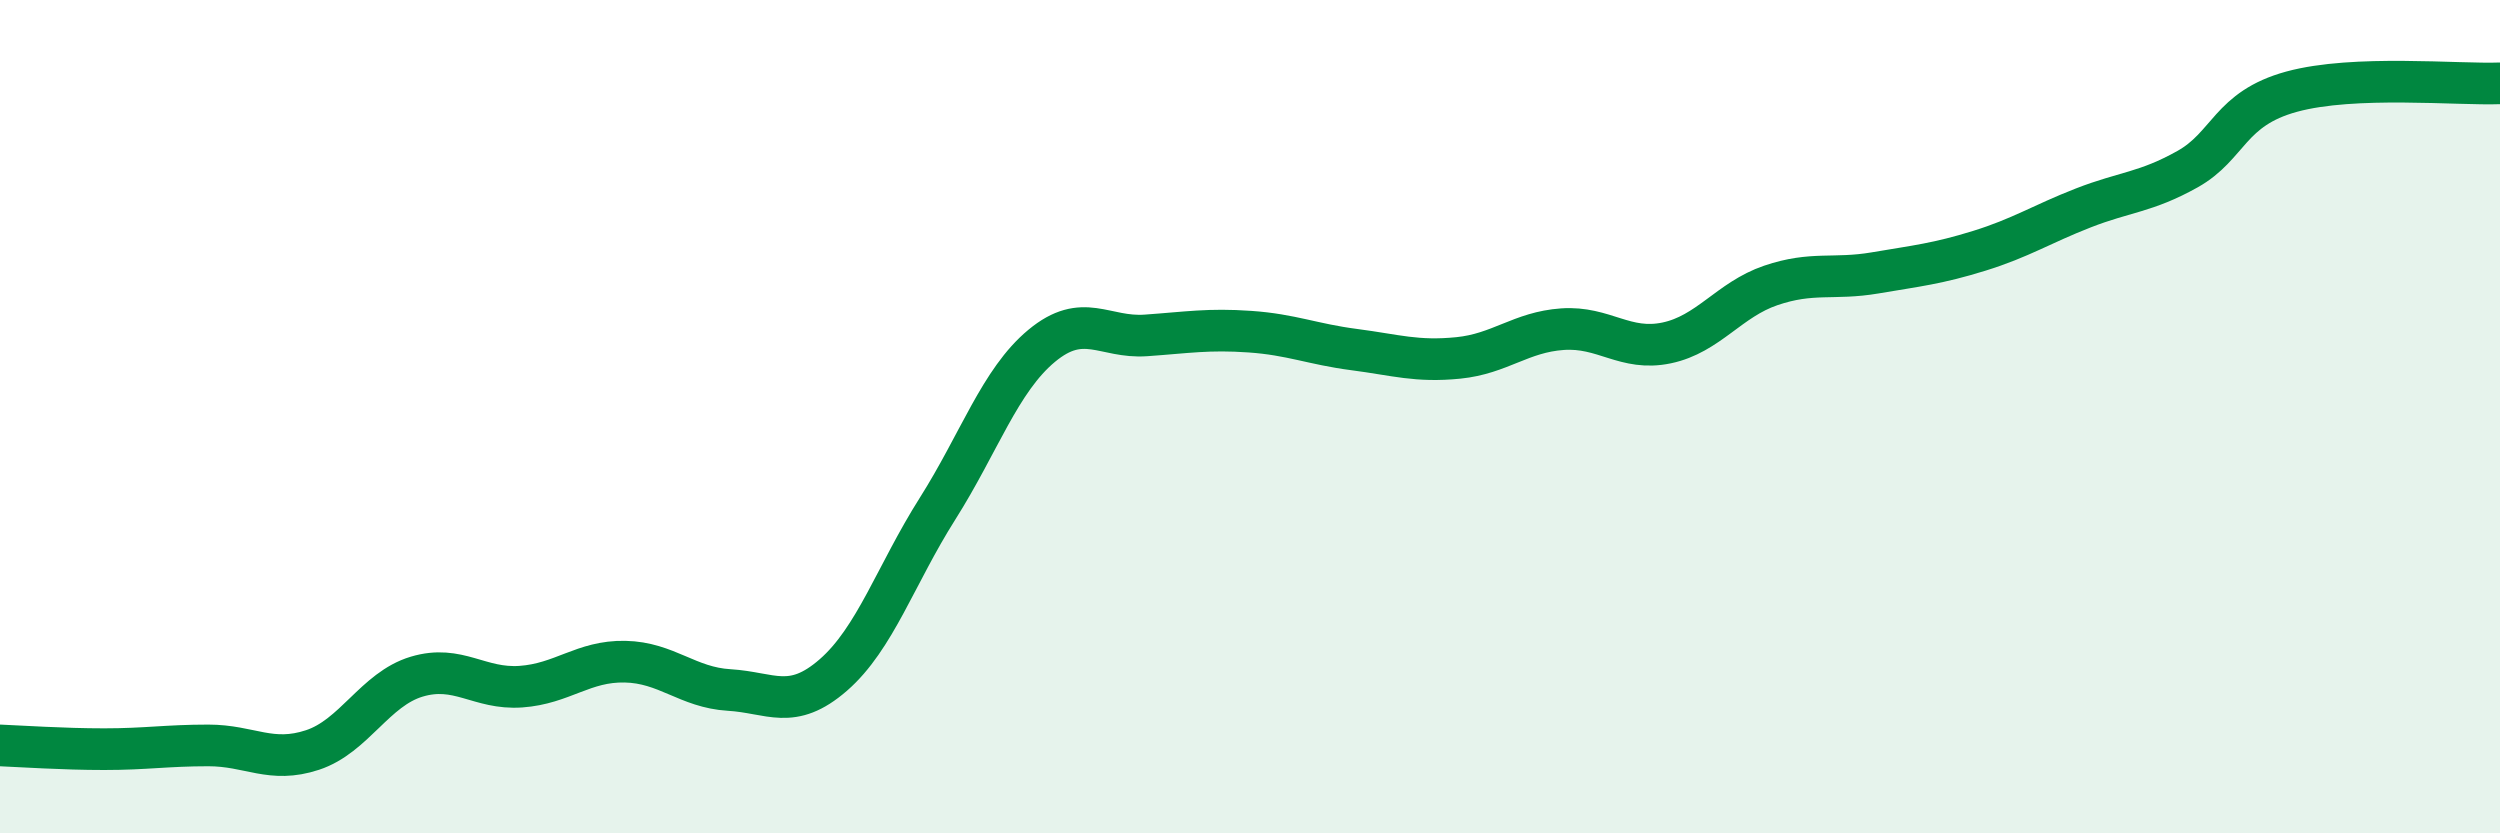
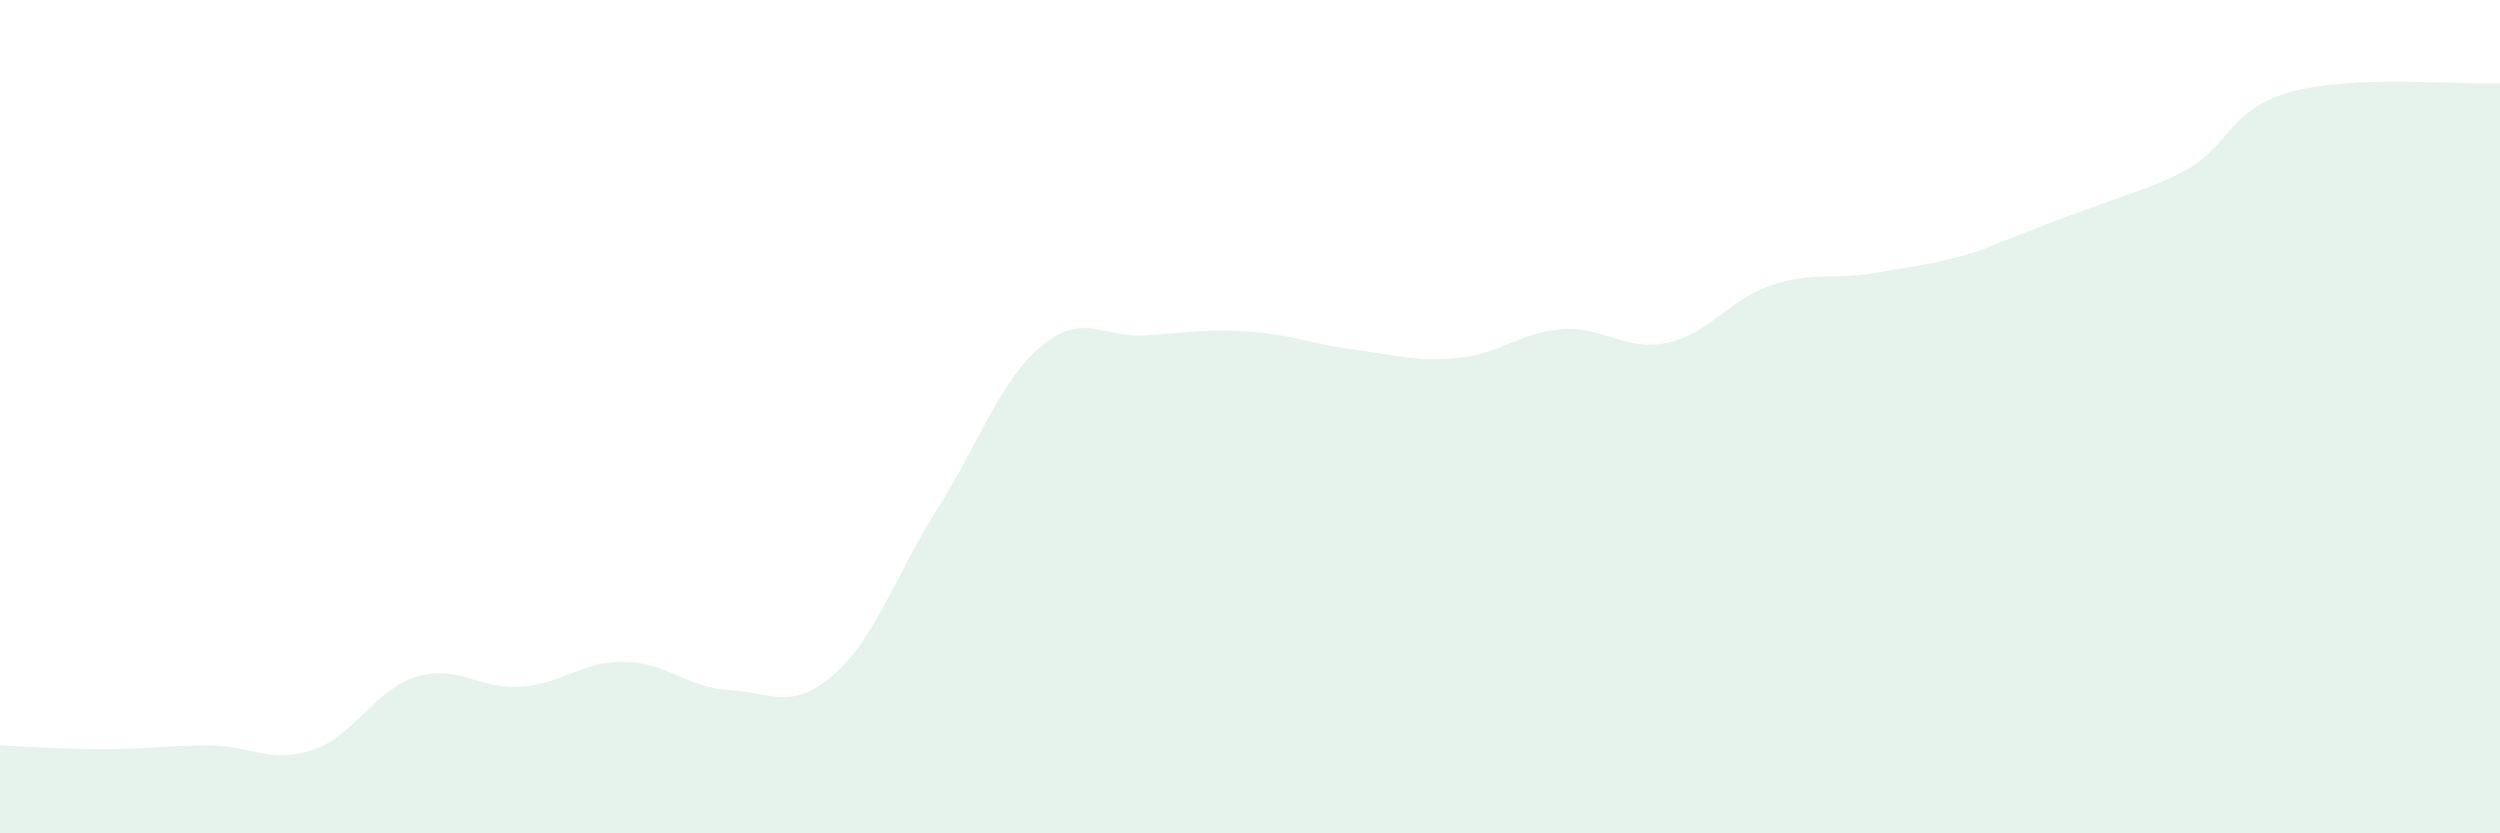
<svg xmlns="http://www.w3.org/2000/svg" width="60" height="20" viewBox="0 0 60 20">
-   <path d="M 0,17.89 C 0.5,17.91 1.5,17.98 2.5,17.98 C 3.5,17.98 4,17.89 5,17.89 C 6,17.89 6.5,18.33 7.5,18 C 8.5,17.67 9,16.54 10,16.24 C 11,15.94 11.5,16.55 12.5,16.48 C 13.5,16.41 14,15.86 15,15.88 C 16,15.9 16.5,16.5 17.5,16.56 C 18.5,16.62 19,17.07 20,16.2 C 21,15.33 21.5,13.79 22.5,12.21 C 23.5,10.63 24,9.13 25,8.3 C 26,7.47 26.5,8.12 27.5,8.05 C 28.5,7.98 29,7.89 30,7.96 C 31,8.03 31.5,8.26 32.5,8.39 C 33.5,8.52 34,8.69 35,8.59 C 36,8.49 36.5,7.97 37.5,7.9 C 38.5,7.83 39,8.44 40,8.23 C 41,8.02 41.5,7.19 42.5,6.85 C 43.5,6.51 44,6.72 45,6.55 C 46,6.38 46.5,6.33 47.5,6.02 C 48.5,5.71 49,5.38 50,4.99 C 51,4.6 51.5,4.62 52.5,4.06 C 53.5,3.5 53.5,2.61 55,2.2 C 56.5,1.79 59,2.04 60,2L60 20L0 20Z" fill="#008740" opacity="0.1" stroke-linecap="round" stroke-linejoin="round" />
-   <path d="M 0,17.89 C 0.5,17.91 1.5,17.98 2.5,17.98 C 3.5,17.98 4,17.89 5,17.89 C 6,17.89 6.5,18.33 7.5,18 C 8.5,17.67 9,16.54 10,16.24 C 11,15.94 11.5,16.55 12.5,16.48 C 13.5,16.41 14,15.86 15,15.88 C 16,15.9 16.5,16.5 17.5,16.56 C 18.5,16.62 19,17.07 20,16.2 C 21,15.33 21.5,13.79 22.5,12.21 C 23.5,10.63 24,9.13 25,8.3 C 26,7.47 26.5,8.12 27.5,8.05 C 28.5,7.98 29,7.89 30,7.96 C 31,8.03 31.5,8.26 32.5,8.39 C 33.5,8.52 34,8.69 35,8.59 C 36,8.49 36.5,7.97 37.5,7.9 C 38.5,7.83 39,8.44 40,8.23 C 41,8.02 41.5,7.19 42.5,6.85 C 43.5,6.51 44,6.72 45,6.55 C 46,6.38 46.5,6.33 47.5,6.02 C 48.5,5.71 49,5.38 50,4.99 C 51,4.6 51.5,4.62 52.5,4.06 C 53.5,3.5 53.5,2.61 55,2.2 C 56.5,1.79 59,2.04 60,2" stroke="#008740" stroke-width="1" fill="none" stroke-linecap="round" stroke-linejoin="round" />
+   <path d="M 0,17.89 C 0.5,17.91 1.5,17.98 2.5,17.98 C 3.5,17.98 4,17.89 5,17.89 C 6,17.89 6.5,18.33 7.5,18 C 8.5,17.67 9,16.54 10,16.24 C 11,15.94 11.5,16.55 12.5,16.48 C 13.5,16.41 14,15.86 15,15.88 C 16,15.9 16.5,16.5 17.5,16.56 C 18.5,16.62 19,17.07 20,16.2 C 21,15.33 21.5,13.79 22.5,12.21 C 23.5,10.63 24,9.13 25,8.3 C 26,7.47 26.5,8.12 27.5,8.05 C 28.5,7.98 29,7.89 30,7.96 C 31,8.03 31.5,8.26 32.5,8.39 C 33.5,8.52 34,8.69 35,8.59 C 36,8.49 36.5,7.97 37.5,7.9 C 38.5,7.83 39,8.44 40,8.23 C 41,8.02 41.5,7.19 42.5,6.85 C 43.5,6.51 44,6.72 45,6.55 C 46,6.38 46.5,6.33 47.5,6.02 C 51,4.6 51.5,4.62 52.5,4.06 C 53.5,3.5 53.5,2.61 55,2.2 C 56.5,1.79 59,2.04 60,2L60 20L0 20Z" fill="#008740" opacity="0.1" stroke-linecap="round" stroke-linejoin="round" />
</svg>